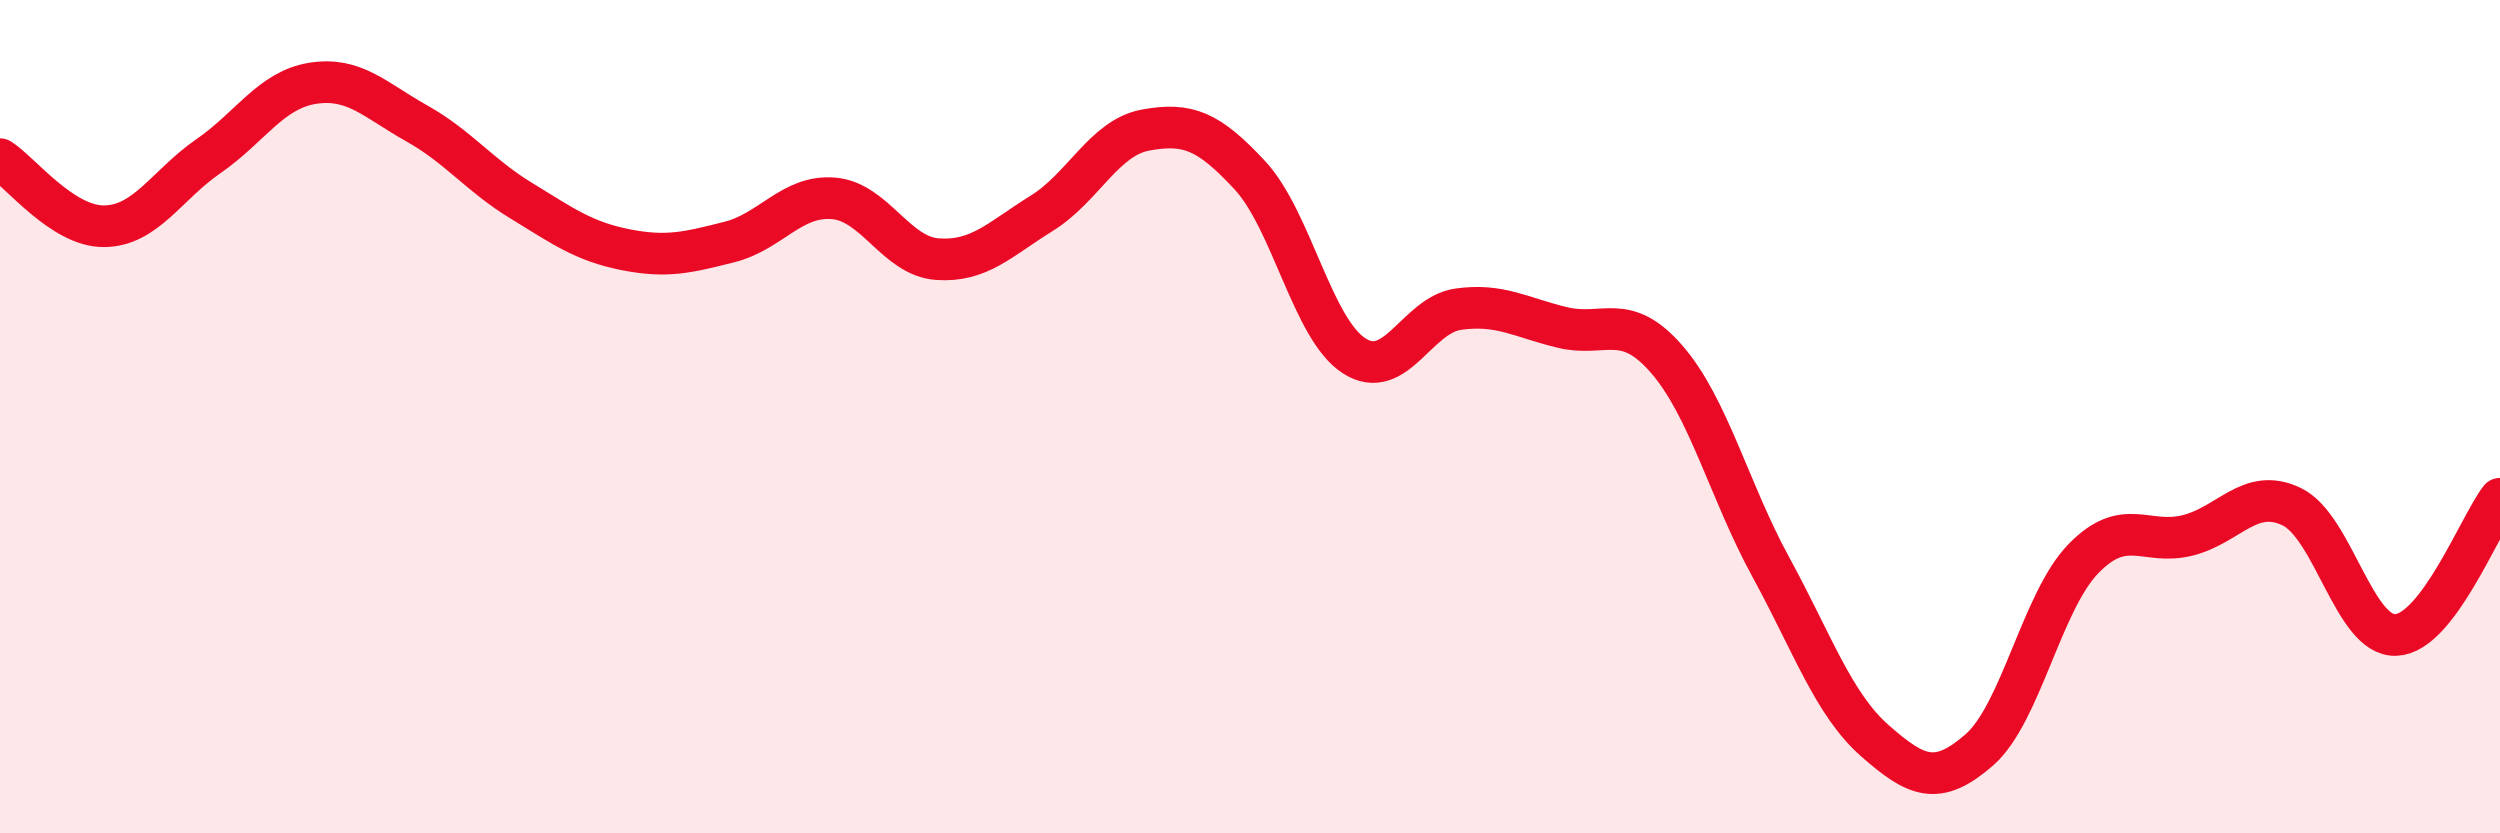
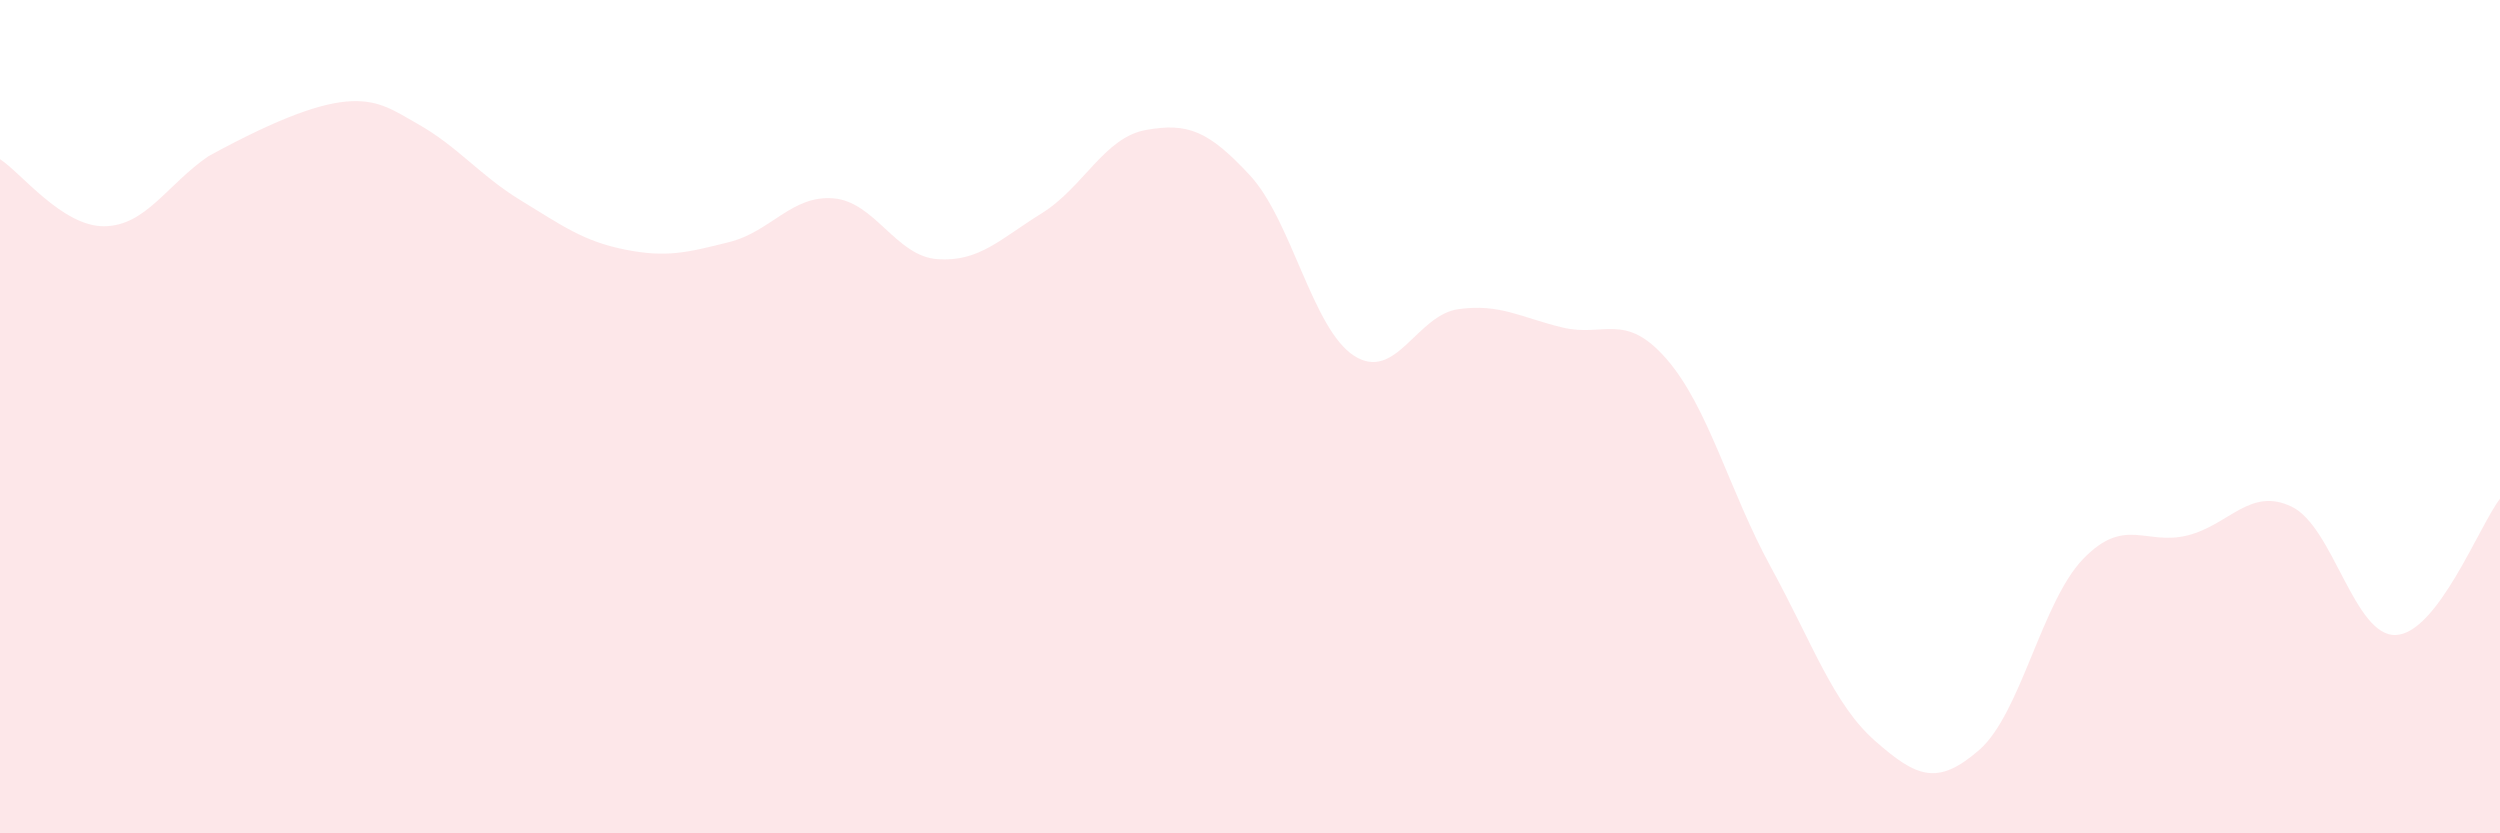
<svg xmlns="http://www.w3.org/2000/svg" width="60" height="20" viewBox="0 0 60 20">
-   <path d="M 0,3.82 C 0.5,4.14 1.5,5.44 2.5,5.43 C 3.5,5.42 4,4.44 5,3.75 C 6,3.06 6.5,2.16 7.5,2 C 8.5,1.84 9,2.4 10,2.96 C 11,3.52 11.5,4.2 12.5,4.81 C 13.5,5.42 14,5.79 15,5.99 C 16,6.19 16.5,6.06 17.5,5.81 C 18.5,5.56 19,4.68 20,4.76 C 21,4.84 21.5,6.15 22.5,6.22 C 23.5,6.29 24,5.74 25,5.12 C 26,4.5 26.5,3.3 27.5,3.12 C 28.5,2.94 29,3.13 30,4.21 C 31,5.29 31.5,7.9 32.5,8.54 C 33.5,9.18 34,7.56 35,7.42 C 36,7.28 36.5,7.62 37.5,7.86 C 38.5,8.1 39,7.47 40,8.62 C 41,9.77 41.5,11.78 42.5,13.61 C 43.5,15.44 44,16.9 45,17.78 C 46,18.66 46.5,18.87 47.5,18 C 48.5,17.13 49,14.44 50,13.41 C 51,12.38 51.5,13.1 52.5,12.85 C 53.5,12.6 54,11.68 55,12.16 C 56,12.64 56.5,15.28 57.5,15.24 C 58.5,15.2 59.5,12.62 60,11.97L60 20L0 20Z" fill="#EB0A25" opacity="0.1" stroke-linecap="round" stroke-linejoin="round" />
-   <path d="M 0,3.82 C 0.5,4.14 1.5,5.44 2.5,5.43 C 3.5,5.42 4,4.44 5,3.75 C 6,3.06 6.5,2.16 7.5,2 C 8.5,1.84 9,2.4 10,2.96 C 11,3.52 11.5,4.2 12.5,4.81 C 13.5,5.42 14,5.79 15,5.99 C 16,6.19 16.5,6.06 17.5,5.81 C 18.5,5.56 19,4.68 20,4.76 C 21,4.84 21.5,6.15 22.5,6.22 C 23.5,6.29 24,5.74 25,5.12 C 26,4.5 26.5,3.3 27.5,3.12 C 28.5,2.94 29,3.13 30,4.21 C 31,5.29 31.5,7.9 32.5,8.54 C 33.5,9.18 34,7.56 35,7.42 C 36,7.28 36.5,7.62 37.5,7.86 C 38.5,8.1 39,7.47 40,8.62 C 41,9.77 41.5,11.78 42.5,13.61 C 43.5,15.44 44,16.9 45,17.78 C 46,18.66 46.5,18.87 47.5,18 C 48.5,17.13 49,14.44 50,13.41 C 51,12.38 51.5,13.1 52.5,12.85 C 53.5,12.6 54,11.68 55,12.16 C 56,12.64 56.5,15.28 57.5,15.24 C 58.5,15.2 59.5,12.62 60,11.97" stroke="#EB0A25" stroke-width="1" fill="none" stroke-linecap="round" stroke-linejoin="round" />
+   <path d="M 0,3.82 C 0.5,4.14 1.5,5.44 2.5,5.43 C 3.5,5.42 4,4.44 5,3.75 C 8.5,1.84 9,2.4 10,2.96 C 11,3.52 11.5,4.2 12.5,4.81 C 13.5,5.42 14,5.79 15,5.99 C 16,6.19 16.5,6.06 17.5,5.81 C 18.5,5.56 19,4.68 20,4.76 C 21,4.84 21.5,6.15 22.5,6.22 C 23.5,6.29 24,5.74 25,5.12 C 26,4.5 26.5,3.3 27.5,3.12 C 28.5,2.94 29,3.13 30,4.21 C 31,5.29 31.5,7.9 32.5,8.54 C 33.5,9.18 34,7.56 35,7.42 C 36,7.28 36.5,7.62 37.5,7.86 C 38.5,8.1 39,7.47 40,8.62 C 41,9.77 41.5,11.78 42.5,13.61 C 43.5,15.44 44,16.9 45,17.78 C 46,18.66 46.5,18.87 47.5,18 C 48.5,17.13 49,14.44 50,13.41 C 51,12.38 51.5,13.1 52.5,12.85 C 53.5,12.6 54,11.68 55,12.16 C 56,12.64 56.5,15.28 57.5,15.24 C 58.5,15.2 59.5,12.62 60,11.97L60 20L0 20Z" fill="#EB0A25" opacity="0.1" stroke-linecap="round" stroke-linejoin="round" />
</svg>